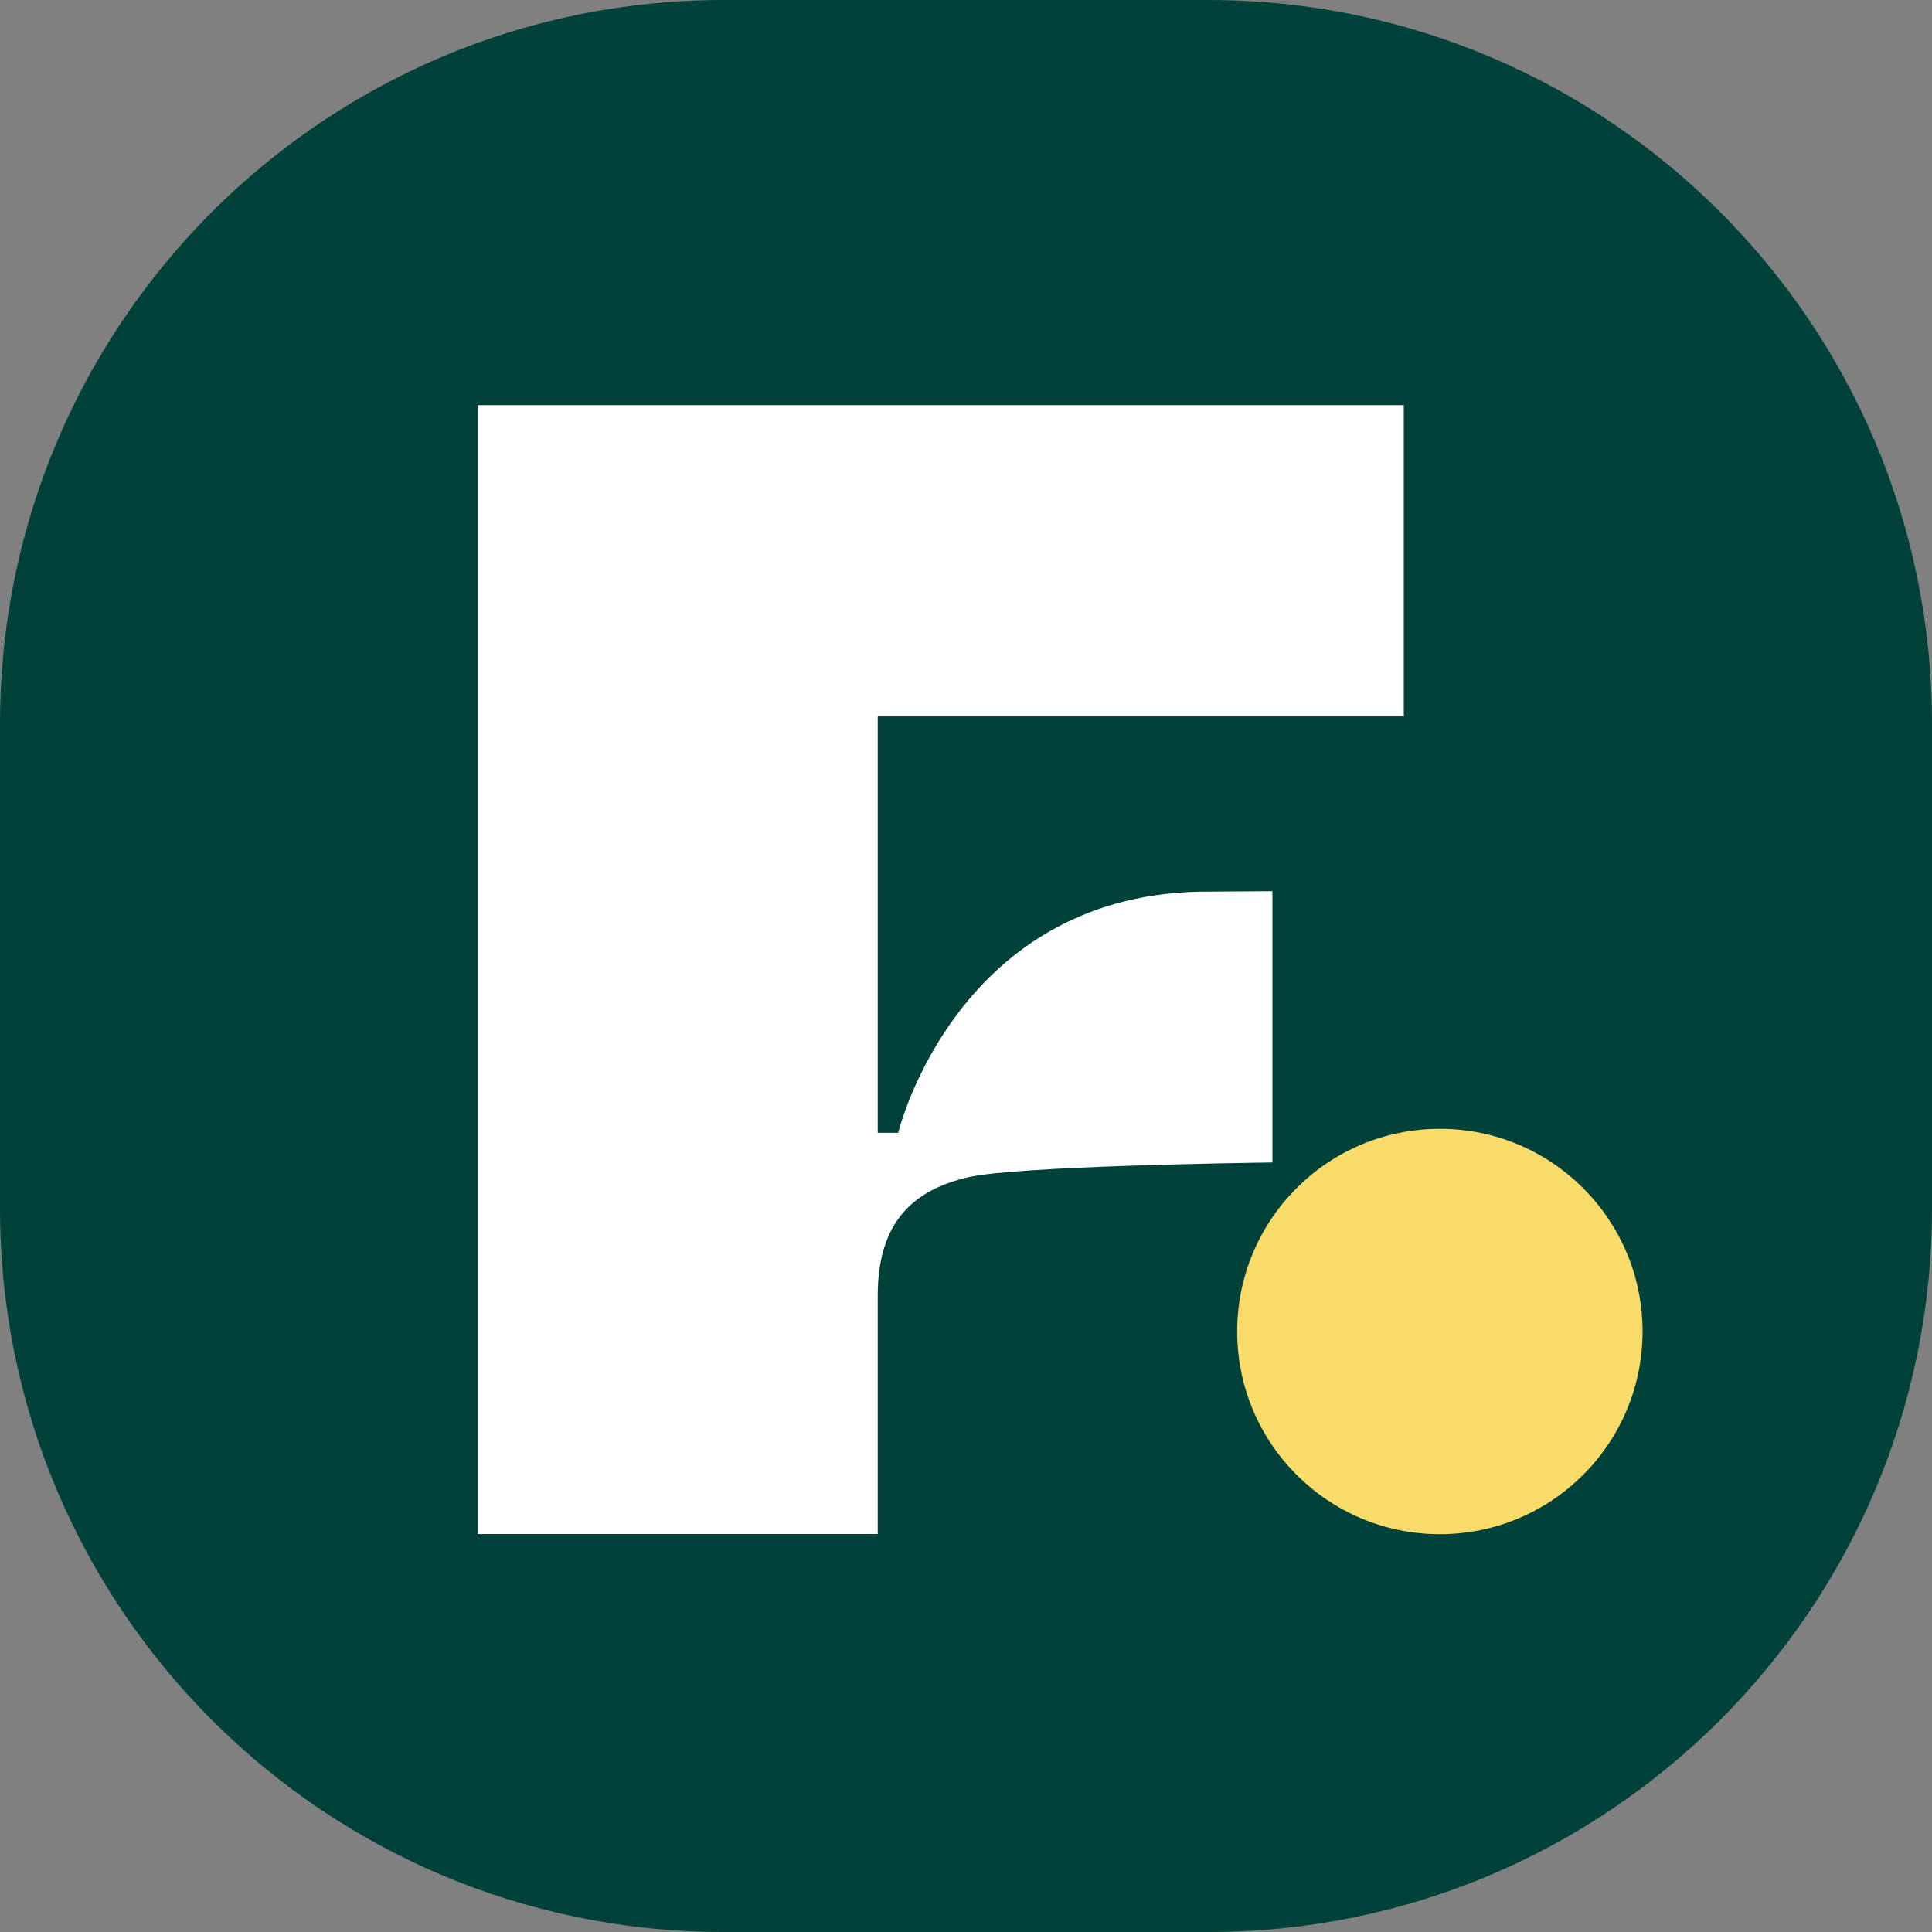
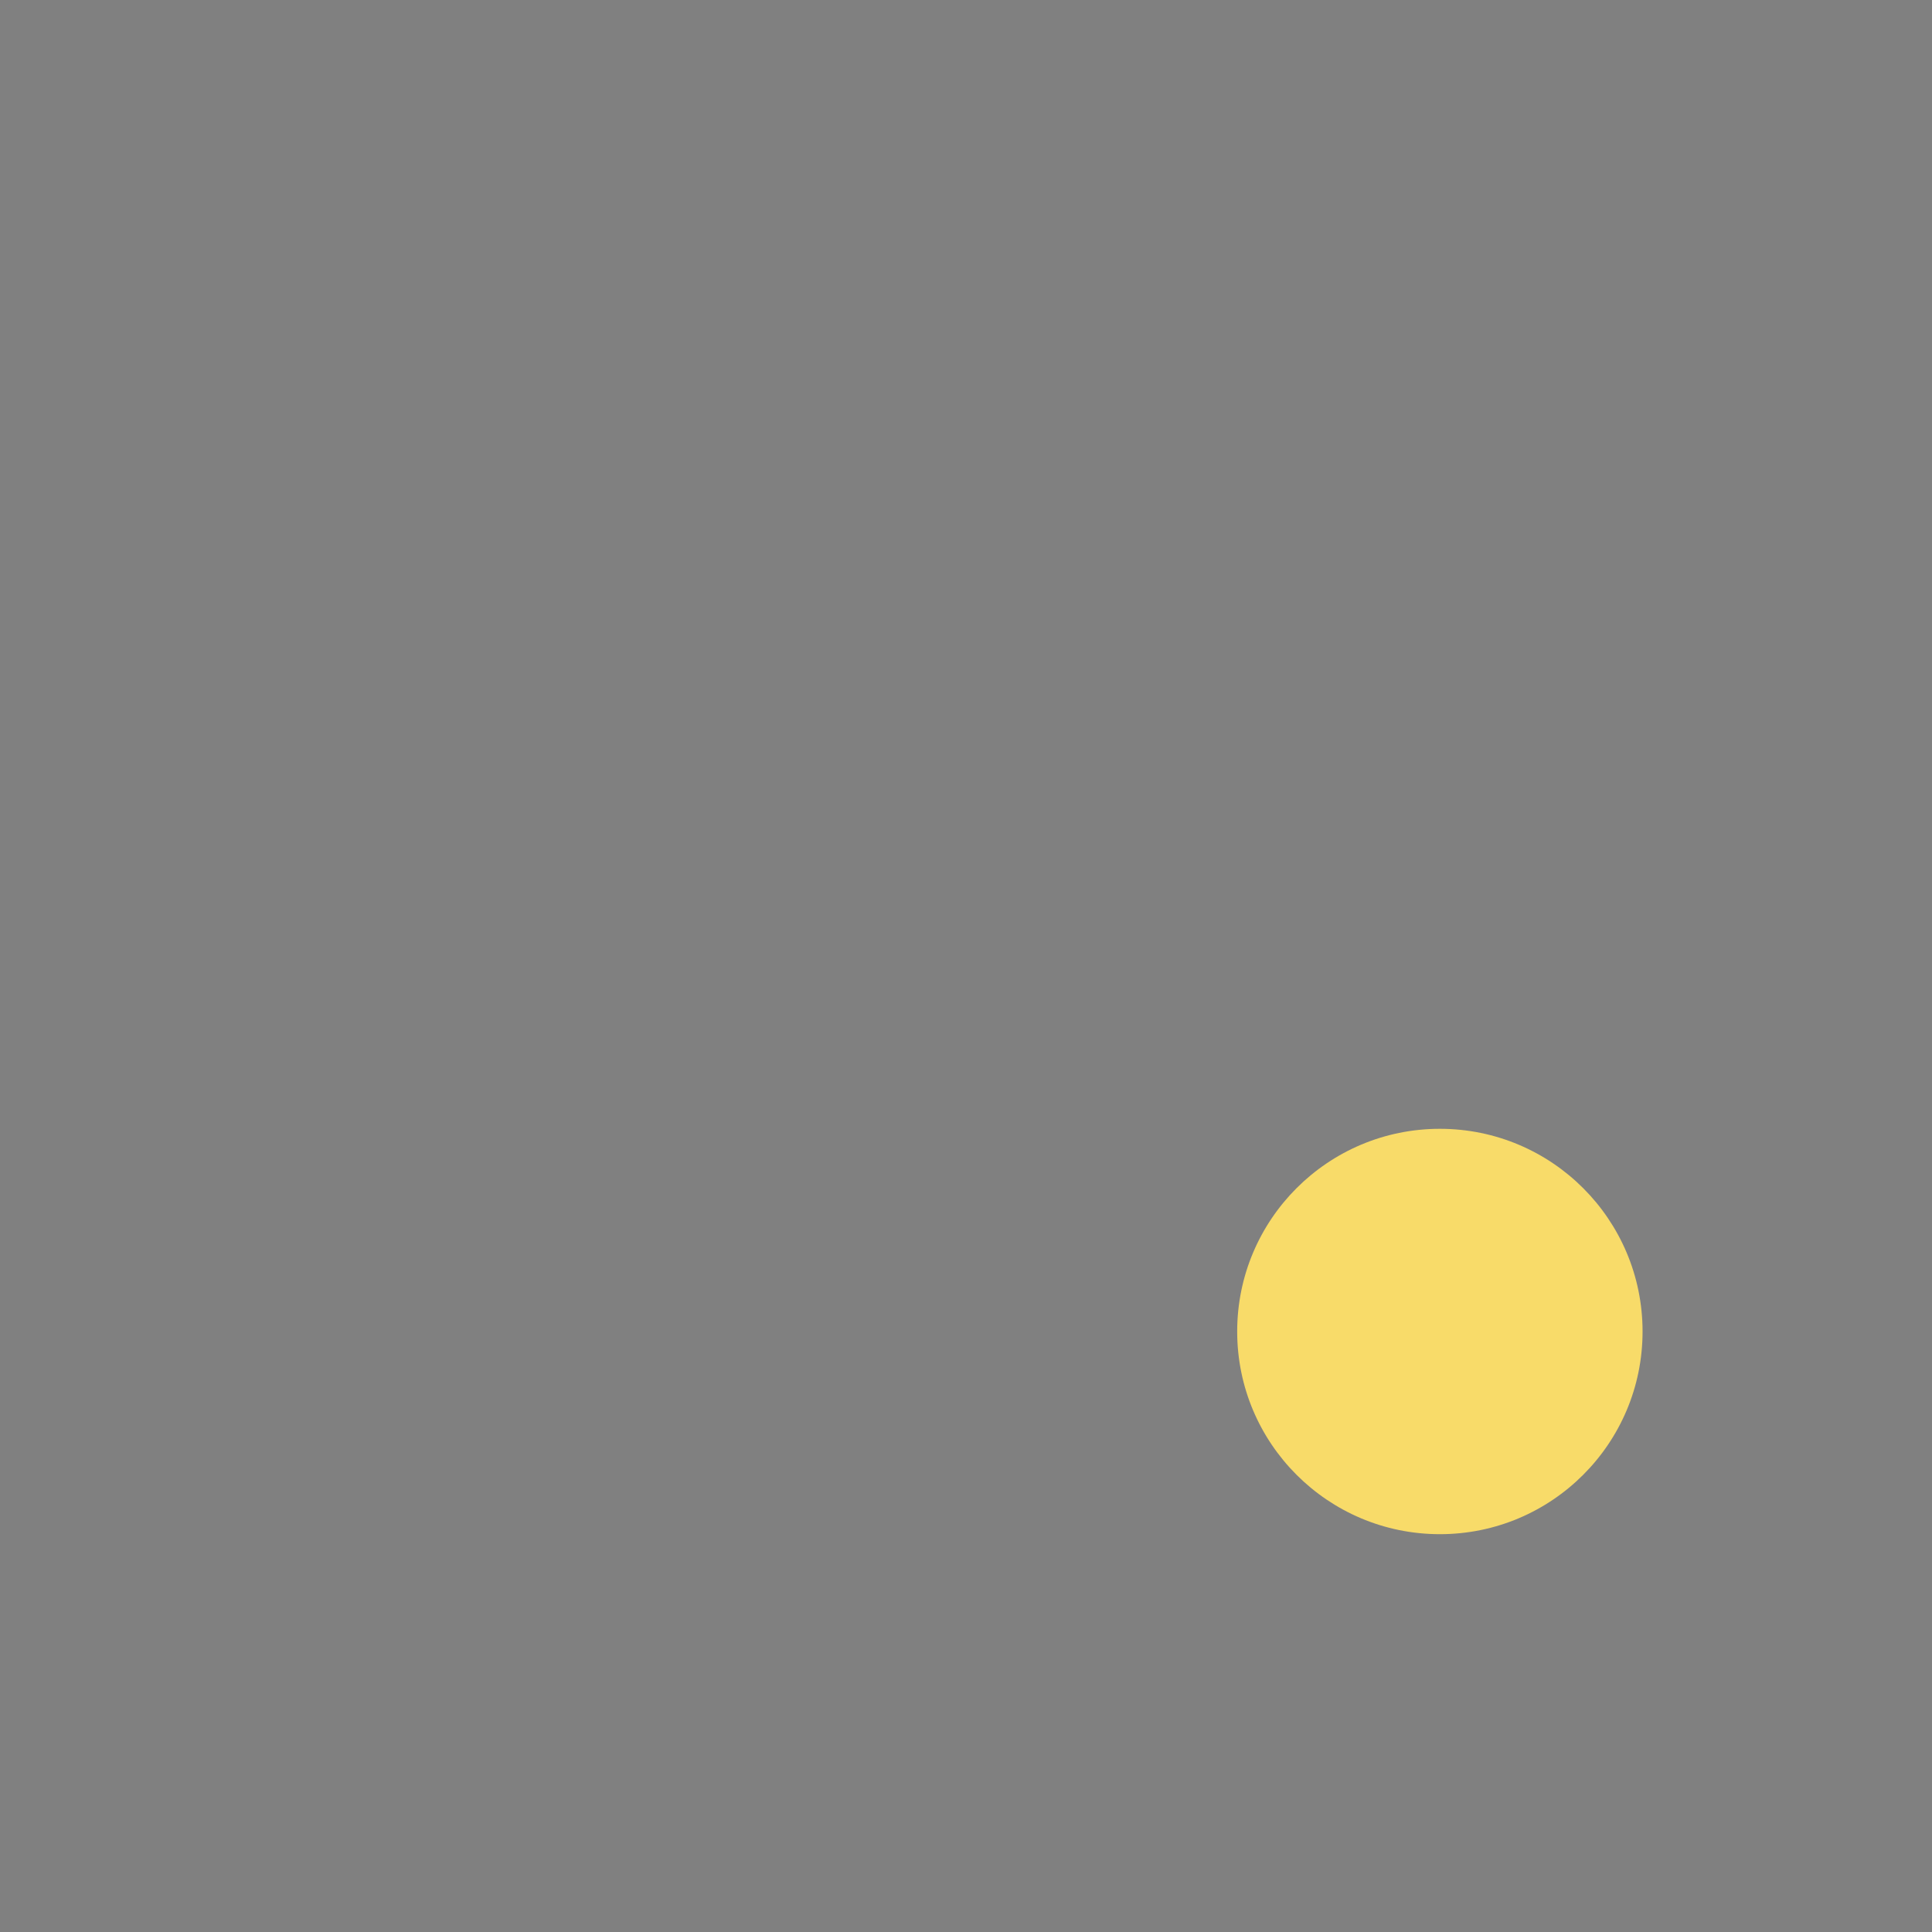
<svg xmlns="http://www.w3.org/2000/svg" version="1.1" width="702" height="702">
  <rect width="100%" height="100%" fill="#808080" stroke="none" />
  <svg width="702" height="702" viewBox="0 0 702 702" fill="none">
-     <path d="M439.079 0H262.921C117.714 0 0 117.714 0 262.921V439.079C0 584.286 117.714 702 262.921 702H439.079C584.286 702 702 584.286 702 439.079V262.921C702 117.714 584.286 0 439.079 0Z" fill="#004139" />
-     <path d="M318.924 260.32H510.067V147.236H173.528V557.393H318.924V470.84C318.924 443.504 332.262 432.327 351.847 427.747C369.41 423.679 453.187 422.507 462.337 422.396V323.824L439.959 323.972C347.769 323.165 326.346 411.622 326.346 411.622H318.924V260.32Z" fill="white" />
    <path d="M523.185 557.452C563.859 557.452 596.832 524.479 596.832 483.804C596.832 443.13 563.859 410.157 523.185 410.157C482.51 410.157 449.537 443.13 449.537 483.804C449.537 524.479 482.51 557.452 523.185 557.452Z" fill="#F8DB69" />
  </svg>
  <style>@media (prefers-color-scheme: light) { :root { filter: none; } }
@media (prefers-color-scheme: dark) { :root { filter: none; } }
</style>
</svg>